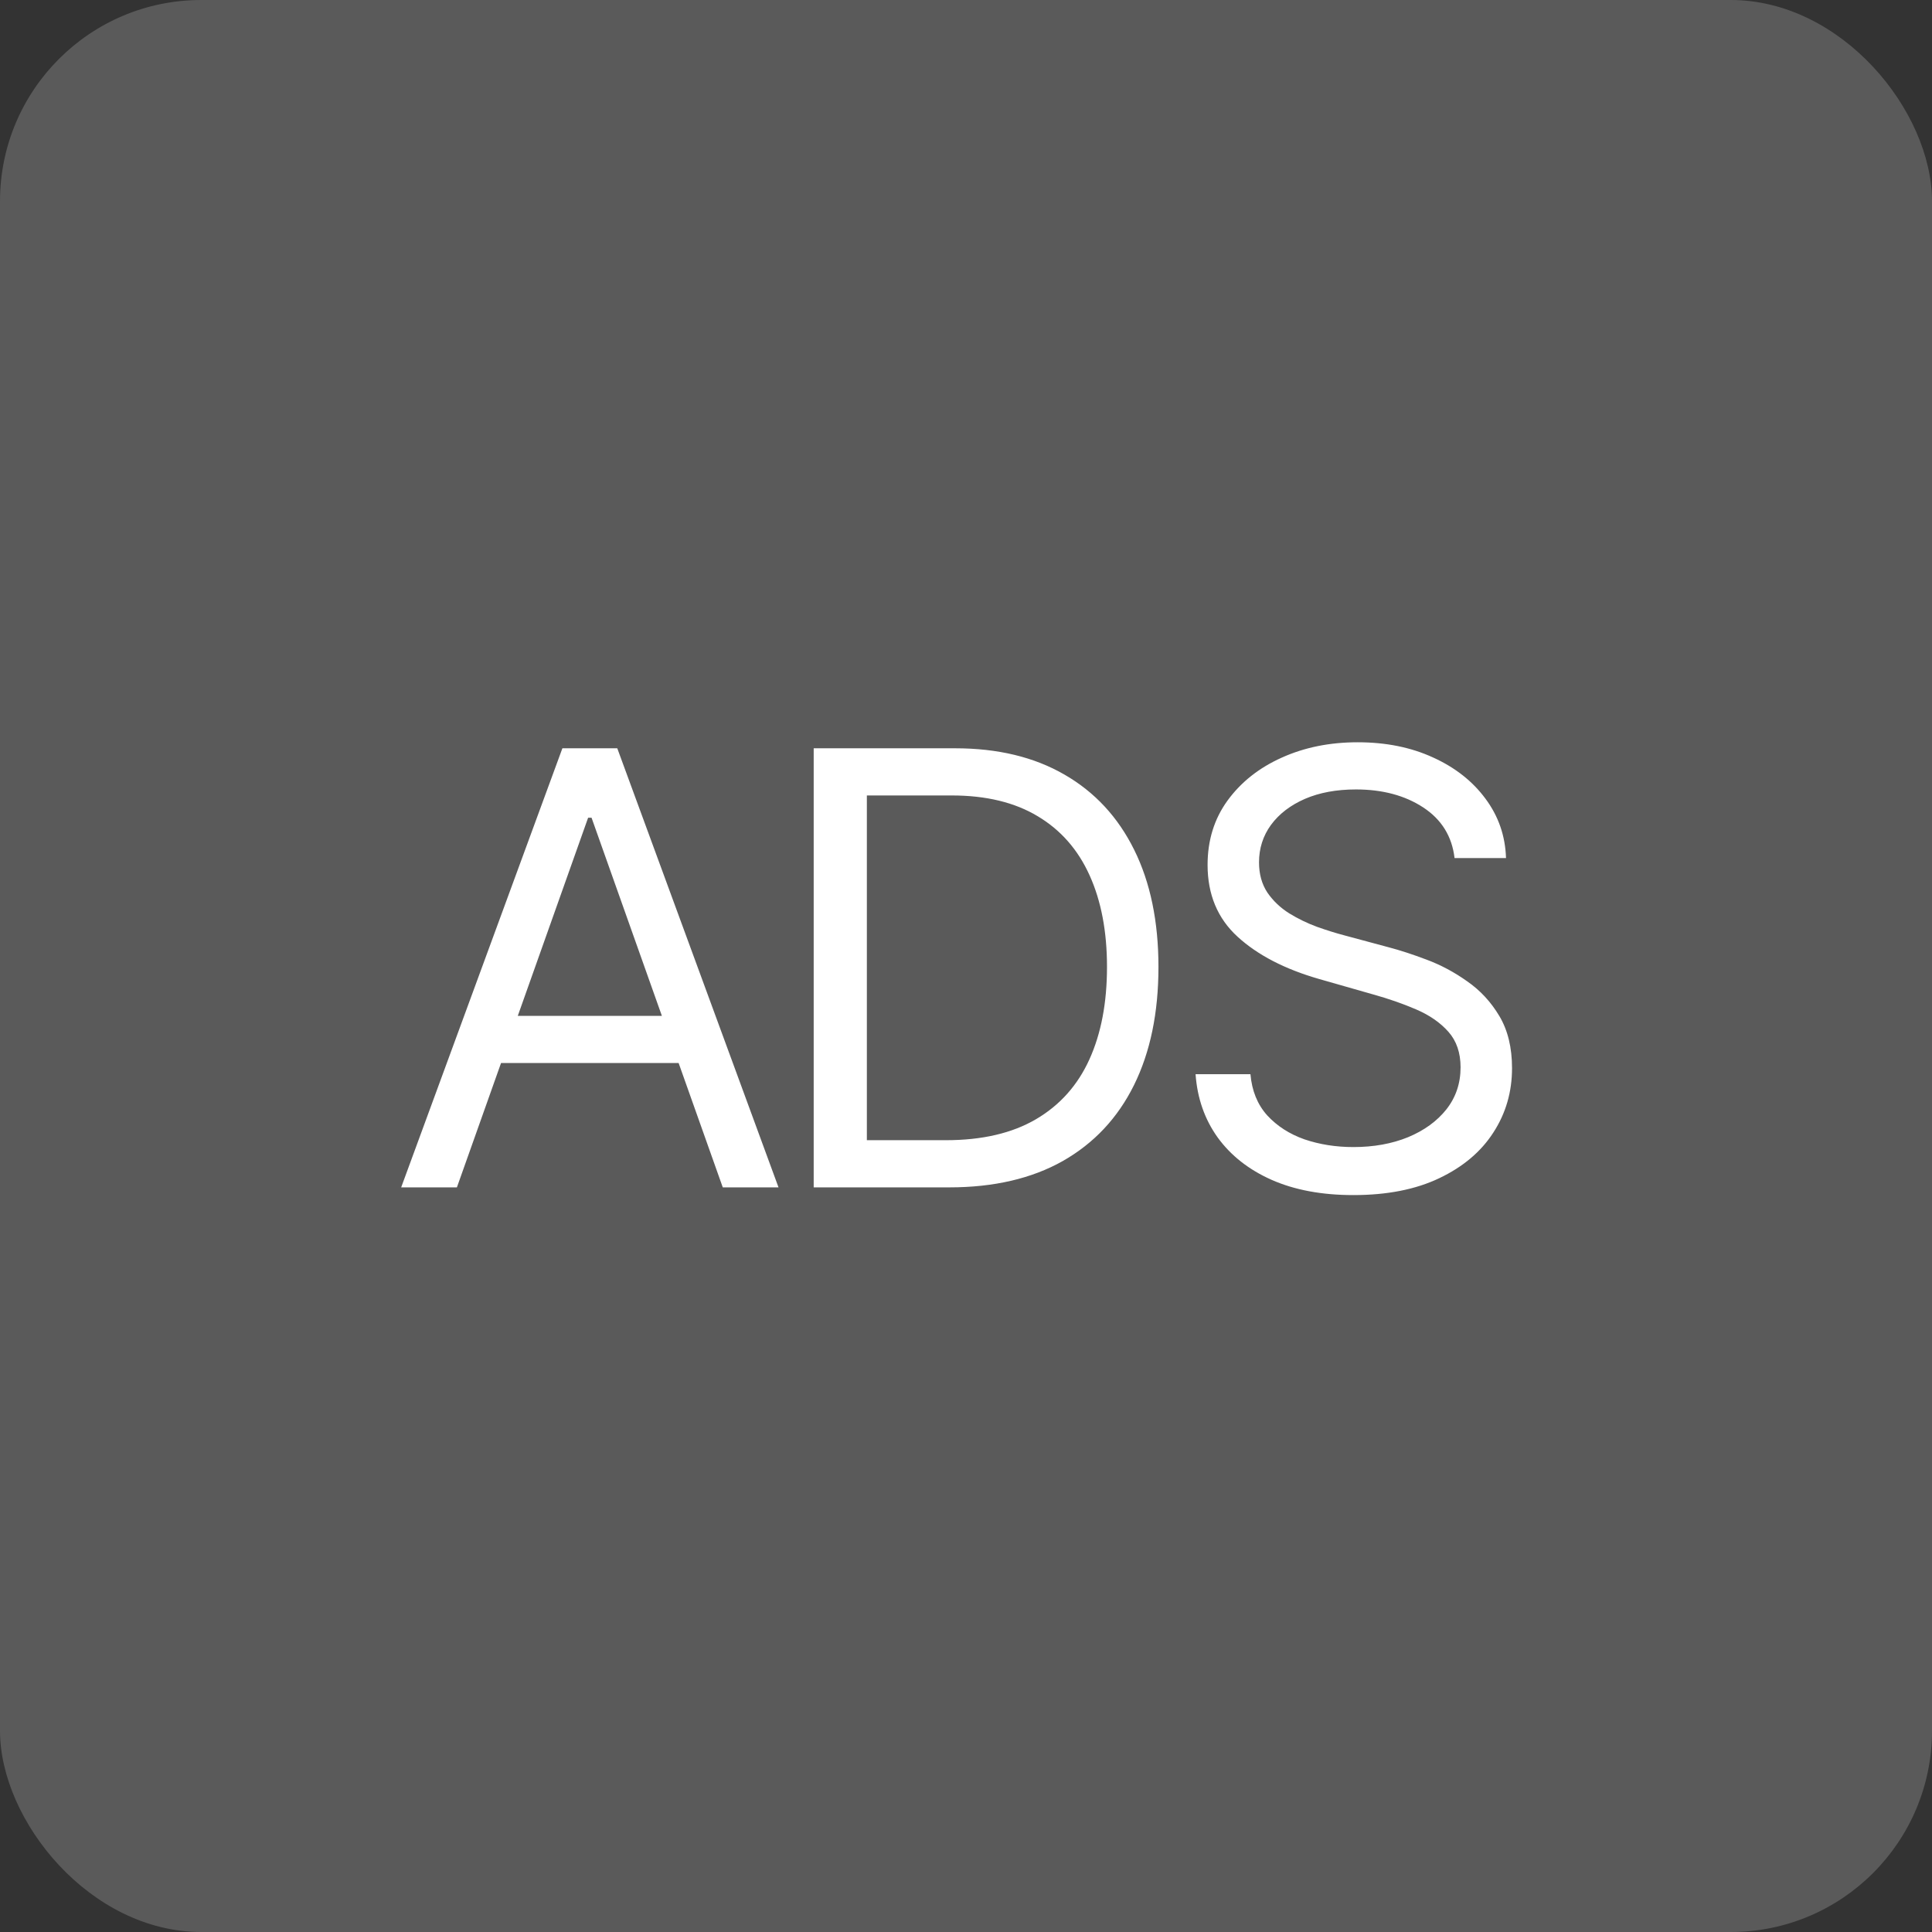
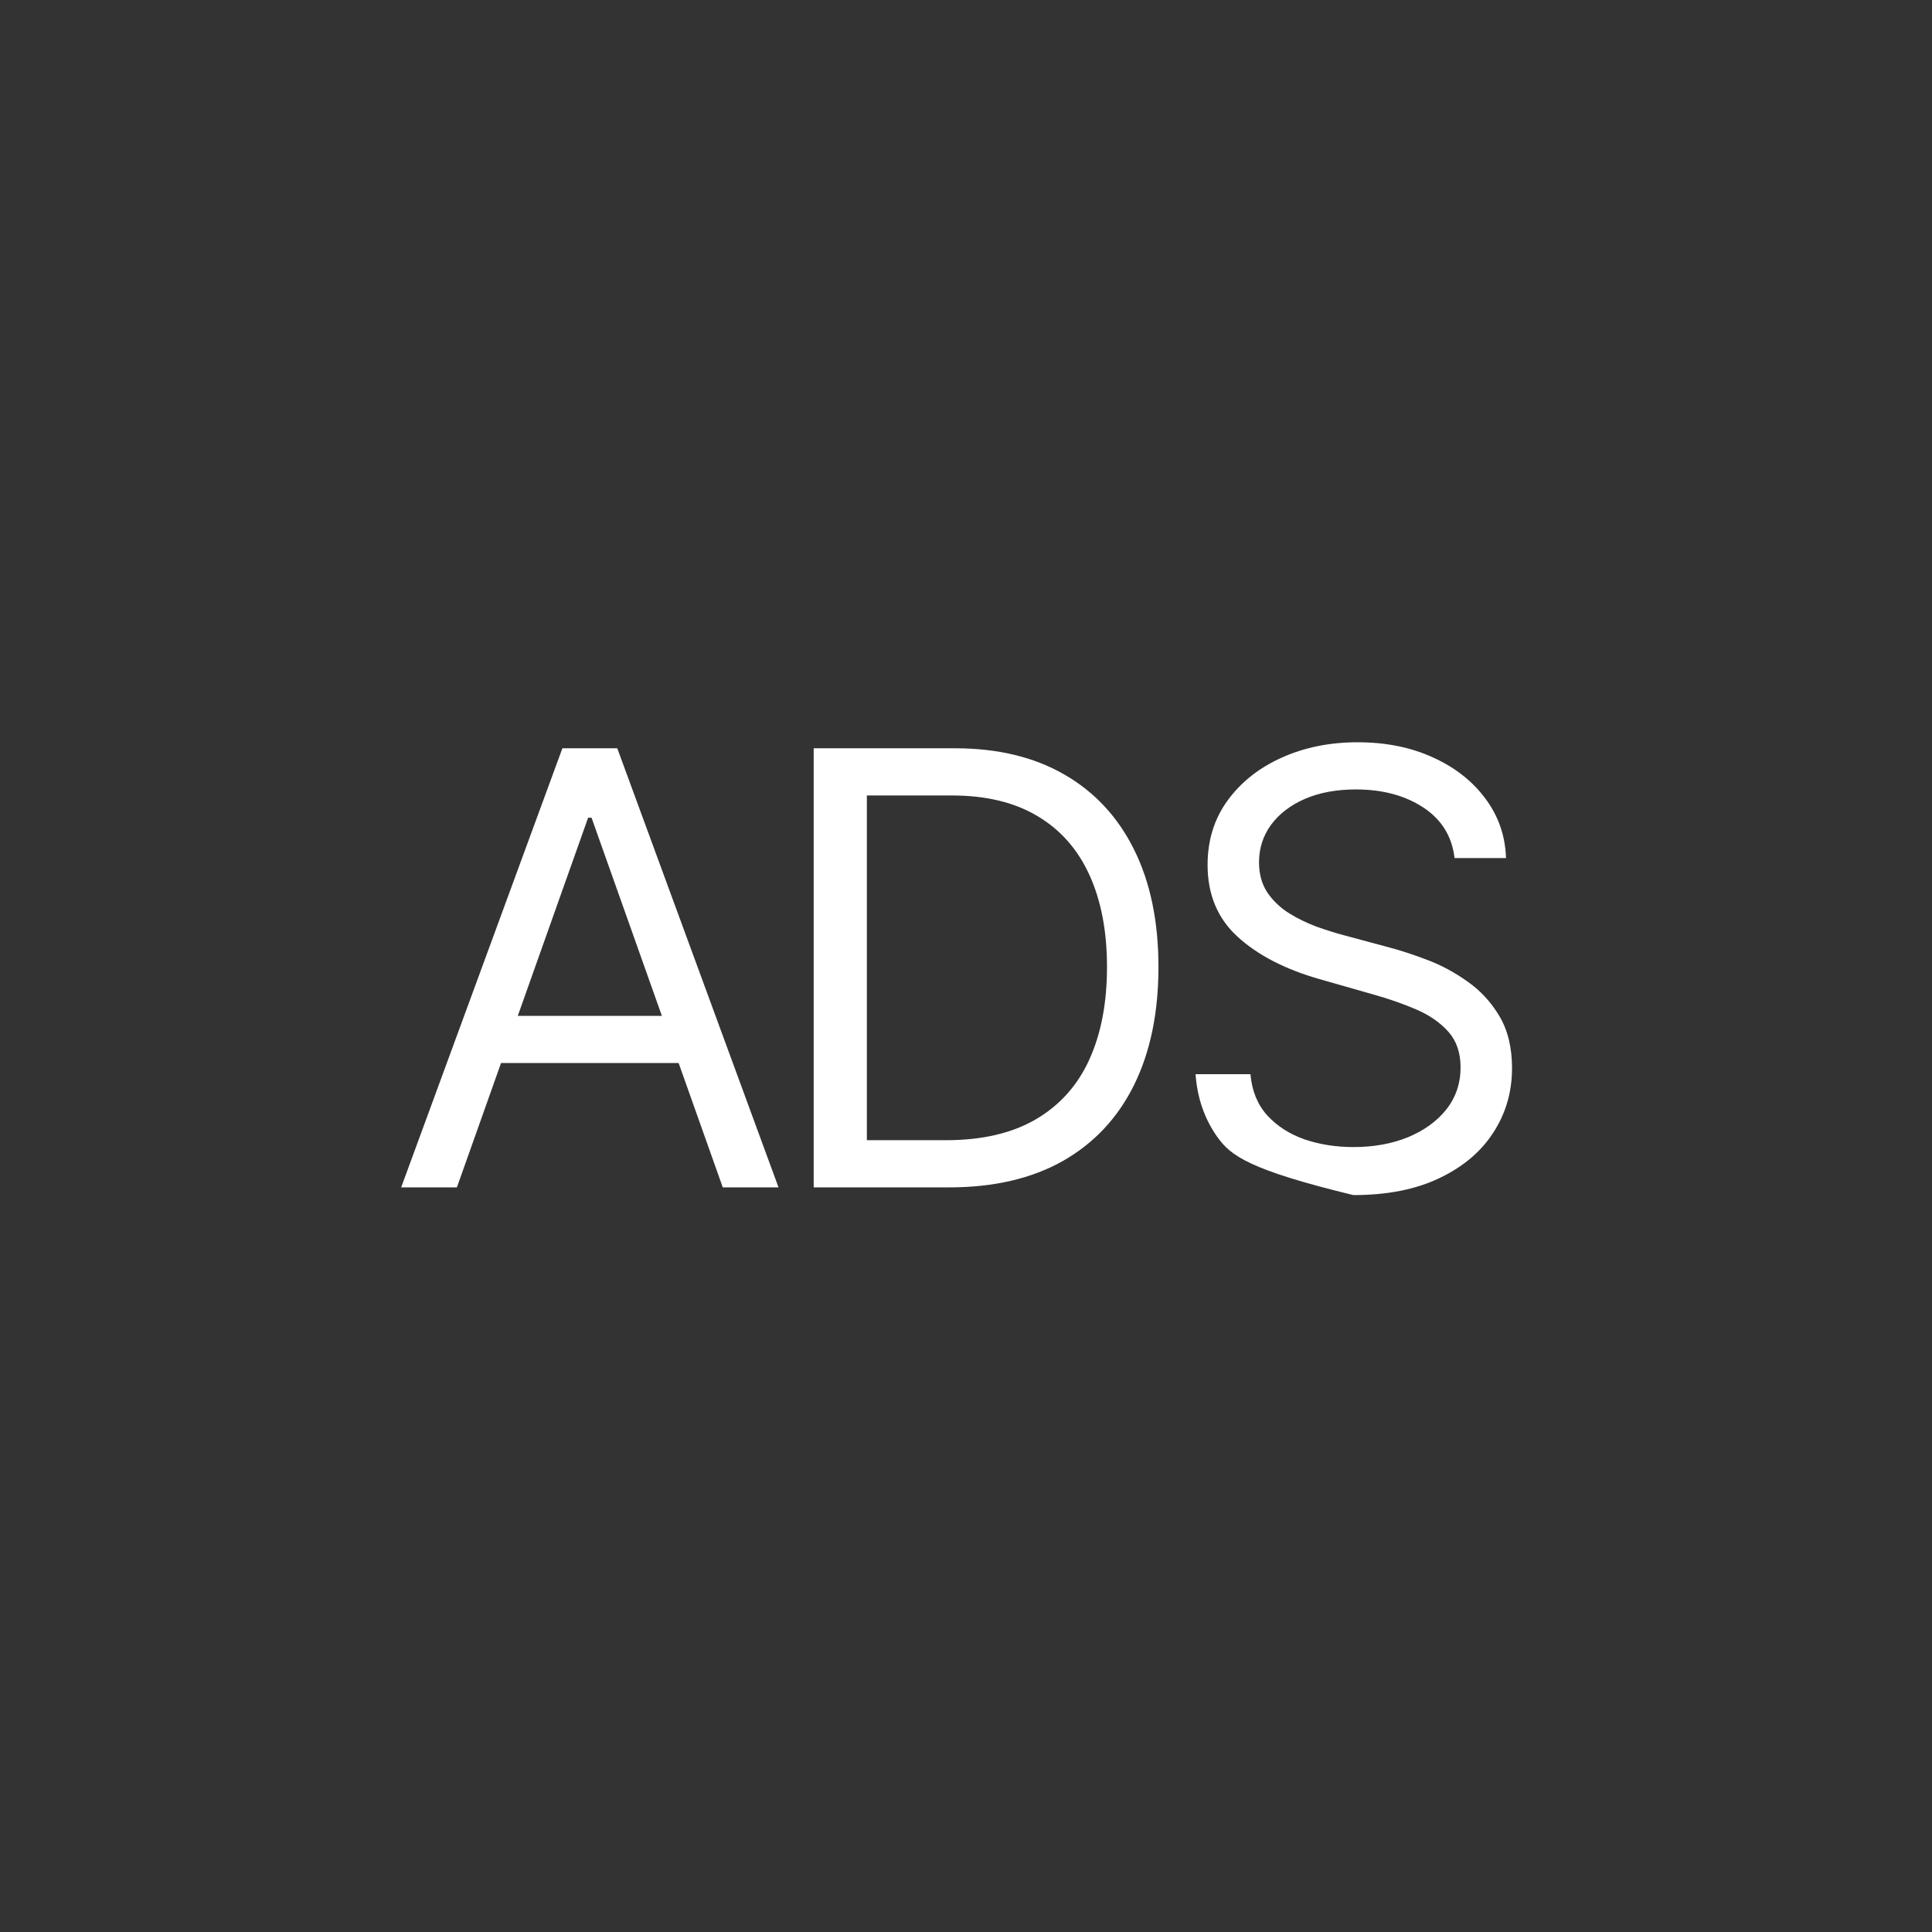
<svg xmlns="http://www.w3.org/2000/svg" width="96" height="96" viewBox="0 0 96 96" fill="none">
  <rect x="0" y="0" width="96" height="96" fill="#333333" stroke="none" />
-   <rect width="96" height="96" rx="10" fill="#5A5A5A" />
-   <path d="M22.703 59H19.934L27.945 37.182H30.672L38.684 59H35.914L29.394 40.633H29.223L22.703 59ZM23.726 50.477H34.891V52.821H23.726V50.477ZM47.165 59H40.432V37.182H47.463C49.58 37.182 51.391 37.619 52.897 38.492C54.402 39.359 55.556 40.605 56.359 42.231C57.161 43.851 57.563 45.79 57.563 48.048C57.563 50.321 57.158 52.278 56.348 53.918C55.539 55.552 54.36 56.809 52.811 57.69C51.263 58.563 49.381 59 47.165 59ZM43.074 56.656H46.995C48.799 56.656 50.294 56.308 51.48 55.612C52.666 54.916 53.55 53.925 54.132 52.64C54.715 51.354 55.006 49.824 55.006 48.048C55.006 46.287 54.718 44.771 54.143 43.499C53.568 42.221 52.708 41.241 51.565 40.559C50.421 39.87 48.997 39.526 47.293 39.526H43.074V56.656ZM72.276 42.636C72.149 41.557 71.63 40.719 70.721 40.122C69.812 39.526 68.697 39.227 67.376 39.227C66.41 39.227 65.565 39.383 64.84 39.696C64.123 40.008 63.562 40.438 63.157 40.985C62.759 41.532 62.56 42.153 62.56 42.849C62.56 43.432 62.699 43.932 62.976 44.352C63.26 44.764 63.622 45.108 64.063 45.385C64.503 45.655 64.965 45.879 65.448 46.056C65.93 46.227 66.374 46.365 66.779 46.472L68.995 47.068C69.563 47.217 70.195 47.423 70.891 47.686C71.595 47.949 72.266 48.307 72.905 48.762C73.551 49.209 74.084 49.785 74.503 50.488C74.922 51.191 75.132 52.054 75.132 53.077C75.132 54.256 74.823 55.321 74.205 56.273C73.594 57.224 72.699 57.981 71.52 58.542C70.348 59.103 68.924 59.383 67.248 59.383C65.686 59.383 64.332 59.131 63.189 58.627C62.053 58.123 61.158 57.42 60.504 56.518C59.858 55.616 59.492 54.568 59.407 53.375H62.134C62.205 54.199 62.482 54.881 62.965 55.42C63.455 55.953 64.073 56.351 64.819 56.614C65.572 56.869 66.382 56.997 67.248 56.997C68.257 56.997 69.162 56.834 69.965 56.507C70.767 56.173 71.403 55.712 71.872 55.122C72.34 54.526 72.575 53.83 72.575 53.034C72.575 52.31 72.372 51.72 71.968 51.266C71.563 50.811 71.03 50.442 70.369 50.158C69.709 49.874 68.995 49.625 68.228 49.412L65.543 48.645C63.839 48.155 62.489 47.455 61.495 46.546C60.501 45.637 60.004 44.447 60.004 42.977C60.004 41.756 60.334 40.69 60.994 39.781C61.662 38.865 62.557 38.155 63.679 37.651C64.808 37.139 66.069 36.883 67.461 36.883C68.867 36.883 70.117 37.136 71.211 37.64C72.305 38.137 73.171 38.819 73.811 39.685C74.457 40.552 74.798 41.535 74.833 42.636H72.276Z" fill="white" />
+   <path d="M22.703 59H19.934L27.945 37.182H30.672L38.684 59H35.914L29.394 40.633H29.223L22.703 59ZM23.726 50.477H34.891V52.821H23.726V50.477ZM47.165 59H40.432V37.182H47.463C49.58 37.182 51.391 37.619 52.897 38.492C54.402 39.359 55.556 40.605 56.359 42.231C57.161 43.851 57.563 45.79 57.563 48.048C57.563 50.321 57.158 52.278 56.348 53.918C55.539 55.552 54.36 56.809 52.811 57.69C51.263 58.563 49.381 59 47.165 59ZM43.074 56.656H46.995C48.799 56.656 50.294 56.308 51.48 55.612C52.666 54.916 53.55 53.925 54.132 52.64C54.715 51.354 55.006 49.824 55.006 48.048C55.006 46.287 54.718 44.771 54.143 43.499C53.568 42.221 52.708 41.241 51.565 40.559C50.421 39.87 48.997 39.526 47.293 39.526H43.074V56.656ZM72.276 42.636C72.149 41.557 71.63 40.719 70.721 40.122C69.812 39.526 68.697 39.227 67.376 39.227C66.41 39.227 65.565 39.383 64.84 39.696C64.123 40.008 63.562 40.438 63.157 40.985C62.759 41.532 62.56 42.153 62.56 42.849C62.56 43.432 62.699 43.932 62.976 44.352C63.26 44.764 63.622 45.108 64.063 45.385C64.503 45.655 64.965 45.879 65.448 46.056C65.93 46.227 66.374 46.365 66.779 46.472L68.995 47.068C69.563 47.217 70.195 47.423 70.891 47.686C71.595 47.949 72.266 48.307 72.905 48.762C73.551 49.209 74.084 49.785 74.503 50.488C74.922 51.191 75.132 52.054 75.132 53.077C75.132 54.256 74.823 55.321 74.205 56.273C73.594 57.224 72.699 57.981 71.52 58.542C70.348 59.103 68.924 59.383 67.248 59.383C62.053 58.123 61.158 57.42 60.504 56.518C59.858 55.616 59.492 54.568 59.407 53.375H62.134C62.205 54.199 62.482 54.881 62.965 55.42C63.455 55.953 64.073 56.351 64.819 56.614C65.572 56.869 66.382 56.997 67.248 56.997C68.257 56.997 69.162 56.834 69.965 56.507C70.767 56.173 71.403 55.712 71.872 55.122C72.34 54.526 72.575 53.83 72.575 53.034C72.575 52.31 72.372 51.72 71.968 51.266C71.563 50.811 71.03 50.442 70.369 50.158C69.709 49.874 68.995 49.625 68.228 49.412L65.543 48.645C63.839 48.155 62.489 47.455 61.495 46.546C60.501 45.637 60.004 44.447 60.004 42.977C60.004 41.756 60.334 40.69 60.994 39.781C61.662 38.865 62.557 38.155 63.679 37.651C64.808 37.139 66.069 36.883 67.461 36.883C68.867 36.883 70.117 37.136 71.211 37.64C72.305 38.137 73.171 38.819 73.811 39.685C74.457 40.552 74.798 41.535 74.833 42.636H72.276Z" fill="white" />
</svg>